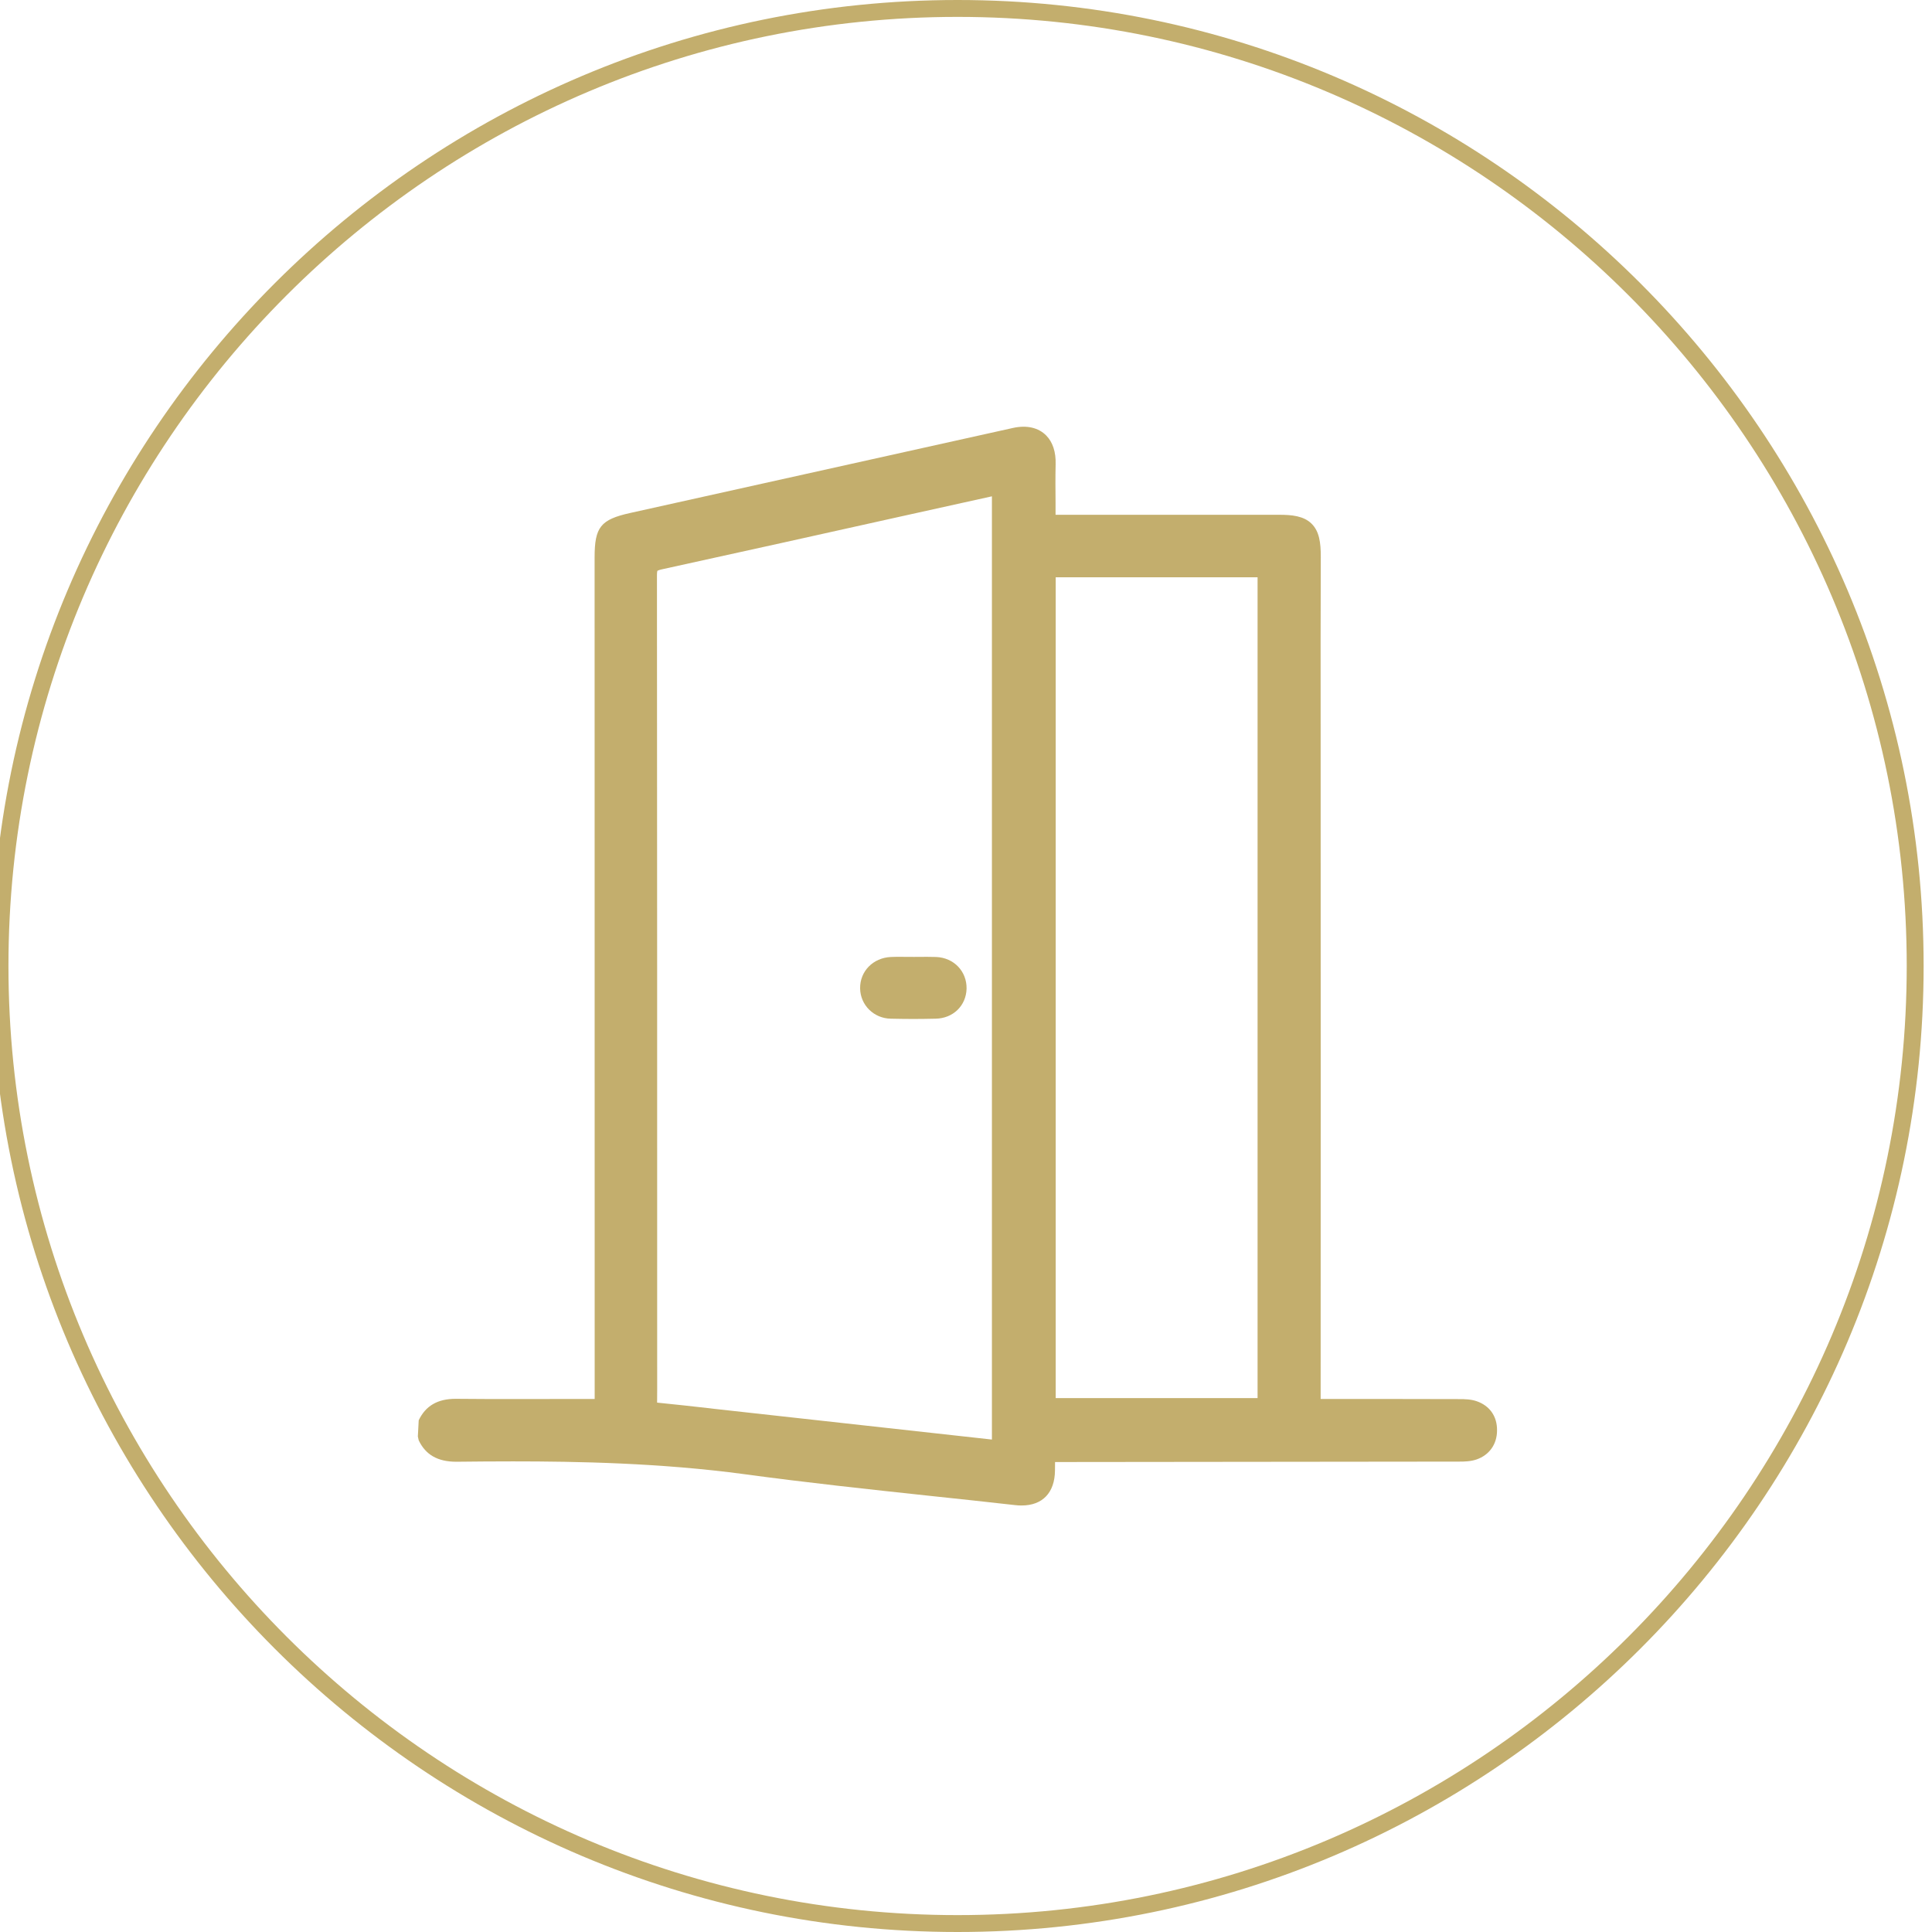
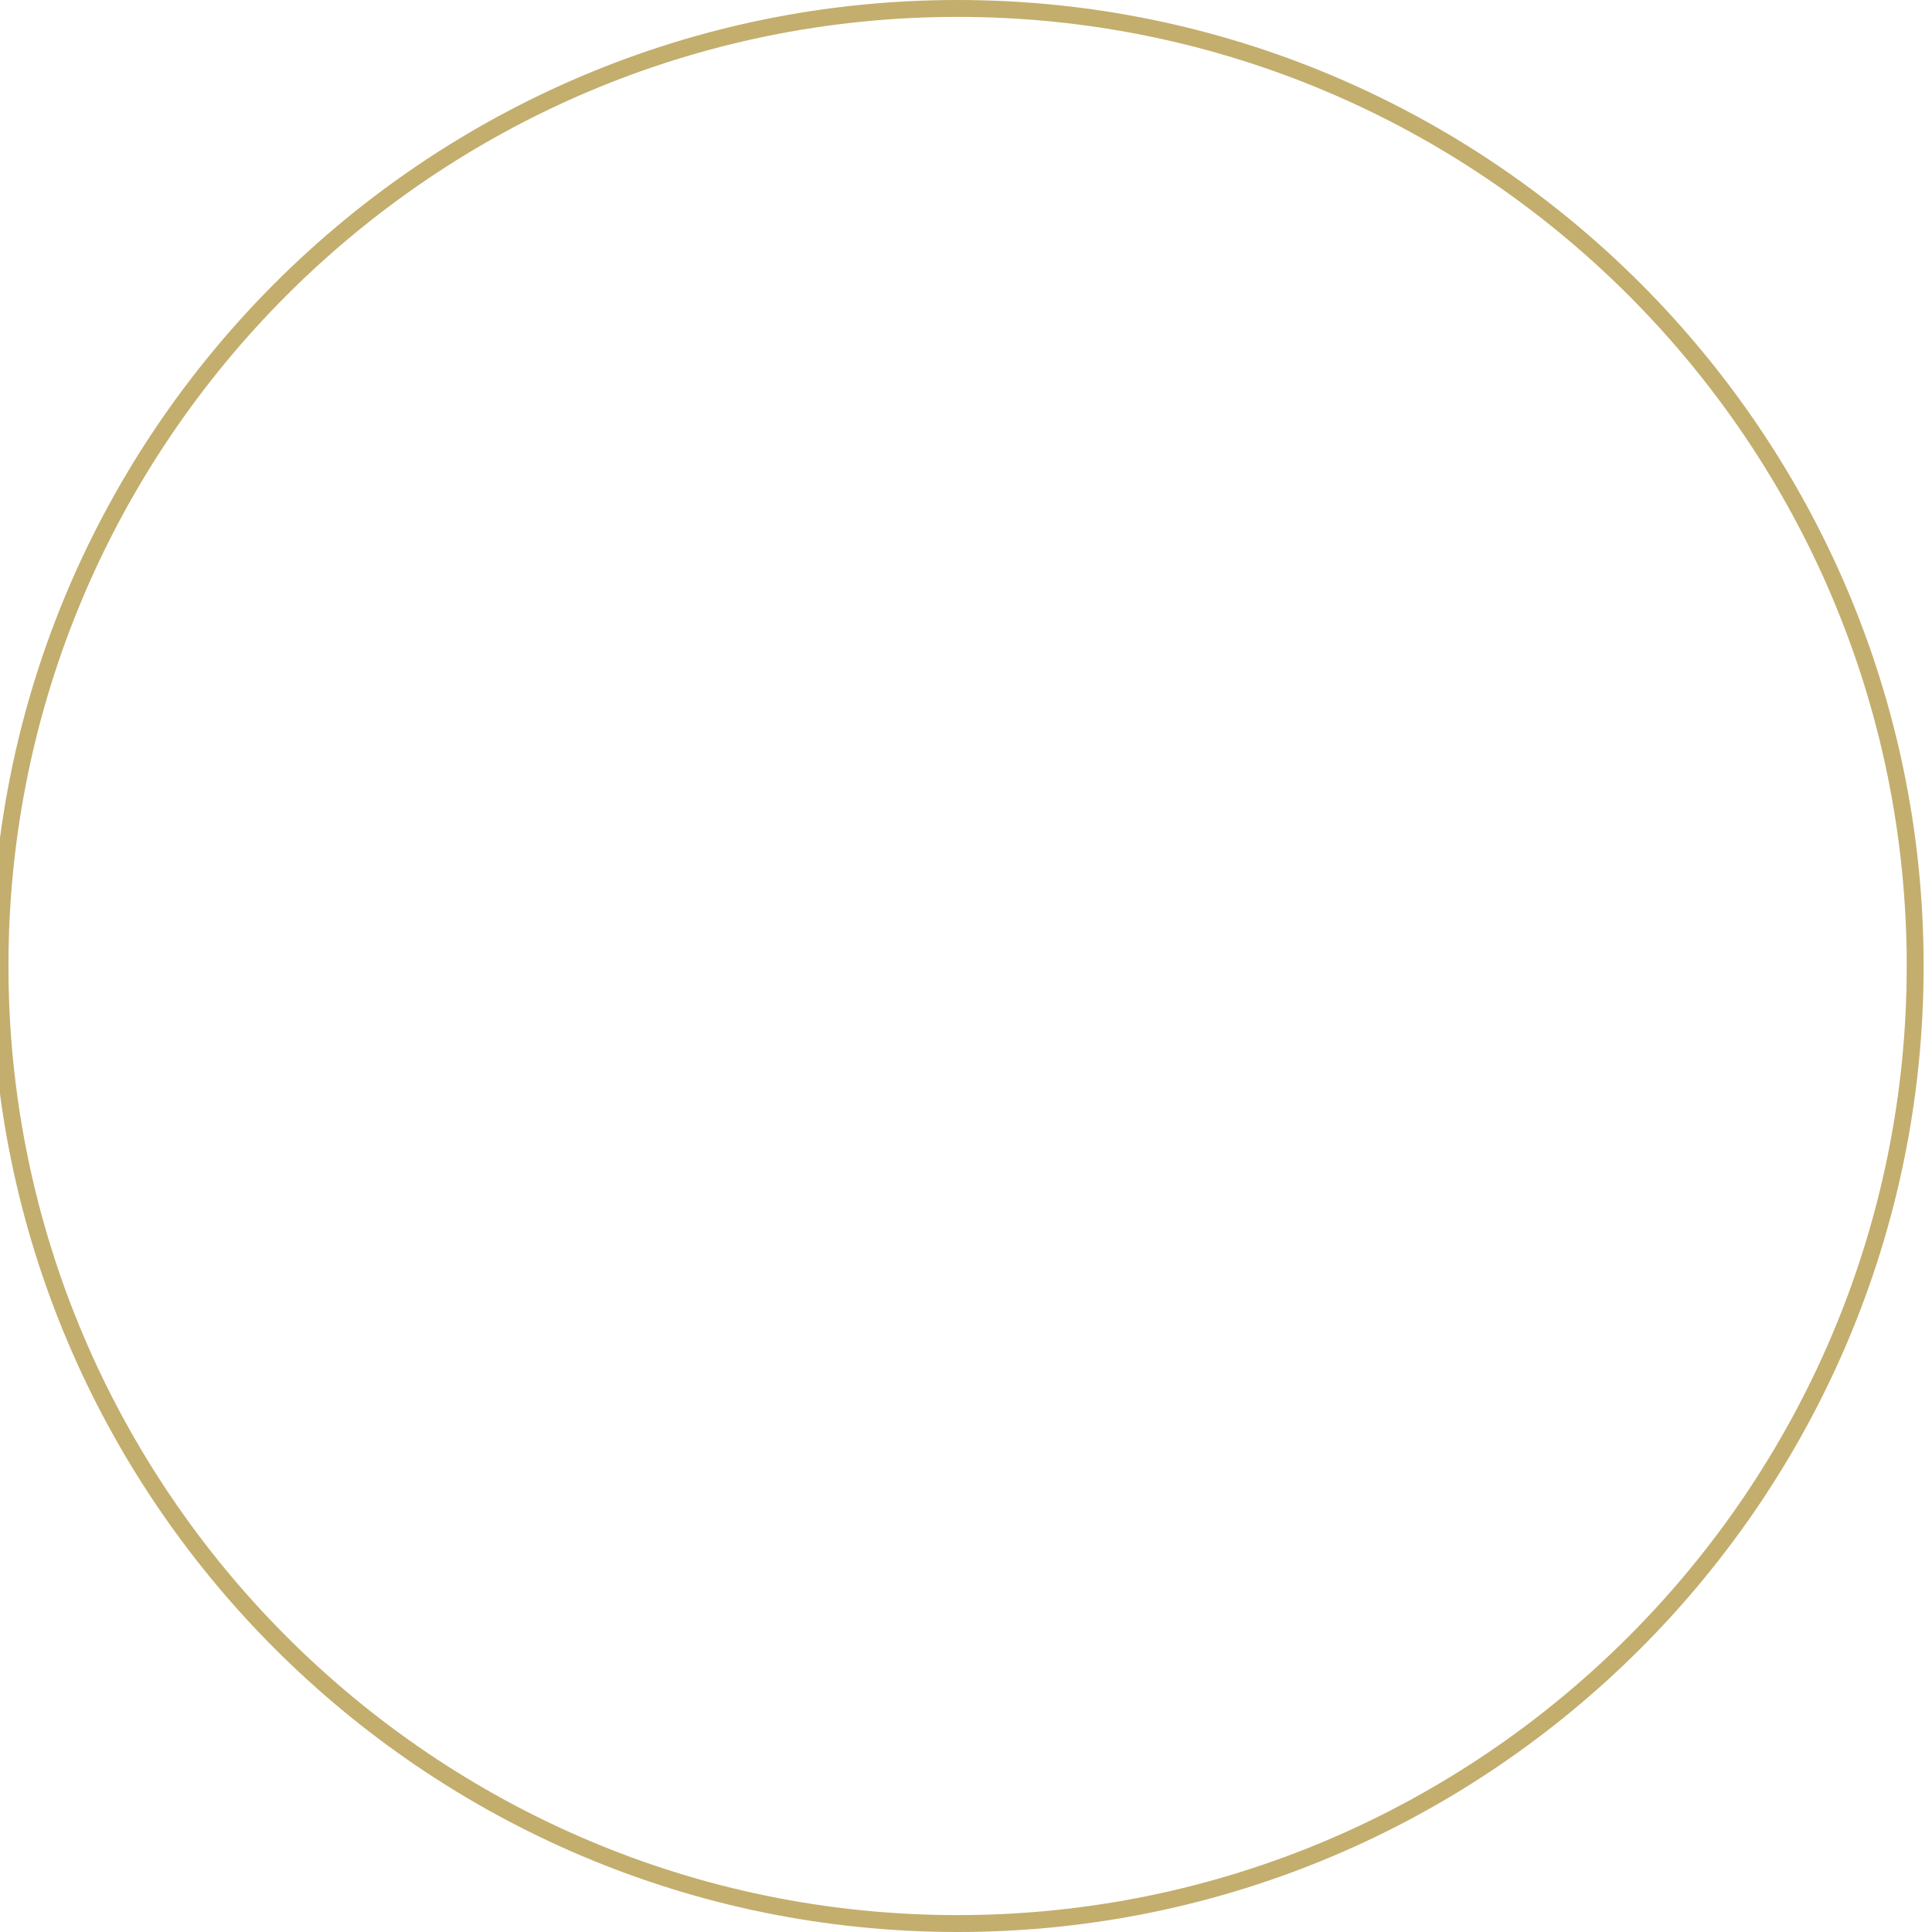
<svg xmlns="http://www.w3.org/2000/svg" version="1.1" id="Layer_1" x="0px" y="0px" width="26.988px" height="26.988px" viewBox="0 0 26.988 26.988" enable-background="new 0 0 26.988 26.988" xml:space="preserve">
  <g>
    <path fill="#C3AE6D" d="M13.376,0C5.935,0-0.118,6.053-0.118,13.493c0,7.441,6.054,13.495,13.494,13.495   c7.441,0,13.495-6.054,13.495-13.495C26.871,6.053,20.817,0,13.376,0z M13.376,26.752c-7.311,0-13.258-5.948-13.258-13.259   c0-7.31,5.947-13.257,13.258-13.257s13.259,5.947,13.259,13.257C26.635,20.803,20.686,26.752,13.376,26.752z" />
-     <path fill="#C3AE6D" d="M20.629,19.574c-0.08-0.028-0.167-0.03-0.241-0.03c-0.631-0.002-1.265-0.002-1.896-0.002h-0.044   l0.001-4.224l-0.001-5.202c-0.001-0.778-0.001-1.556,0.002-2.333c0.001-0.203-0.021-0.36-0.127-0.466   c-0.11-0.111-0.281-0.126-0.449-0.126h-3.129V7.027c-0.002-0.184-0.003-0.364,0.001-0.543c0.005-0.168-0.04-0.307-0.13-0.399   c-0.108-0.111-0.272-0.15-0.466-0.107L8.802,7.166C8.39,7.258,8.306,7.362,8.306,7.787l0.001,11.755L7.18,19.543   c-0.269,0-0.537,0-0.816-0.003c-0.251,0-0.419,0.098-0.515,0.3l-0.012,0.226l0.012,0.054c0.096,0.201,0.264,0.299,0.525,0.299   c0.265-0.003,0.529-0.005,0.793-0.005c0.89,0,2.061,0.021,3.233,0.179c0.859,0.117,1.737,0.211,2.585,0.302   c0.399,0.042,0.798,0.085,1.197,0.13c0.031,0.004,0.062,0.005,0.089,0.005c0.293,0,0.463-0.179,0.466-0.489   c0.001-0.039,0.001-0.079,0.001-0.118l5.647-0.006c0.073,0,0.158-0.002,0.241-0.03c0.179-0.062,0.286-0.214,0.286-0.405   C20.915,19.786,20.81,19.637,20.629,19.574z M17.567,8.064V19.53h-2.82V8.064H17.567z M9.177,8.037   c0-0.049,0.006-0.063,0.006-0.063c0.001,0,0.013-0.01,0.063-0.021c1.102-0.241,2.203-0.486,3.304-0.731l1.306-0.289v13.176   l-3.87-0.428l-0.065-0.008c-0.245-0.027-0.487-0.055-0.742-0.08C9.181,19.462,9.18,19.332,9.18,19.2v-0.102   C9.18,15.411,9.18,11.724,9.177,8.037z" />
-     <path fill="#C3AE6D" d="M12.443,14.23c0.105,0.002,0.21,0.004,0.314,0.004c0.104,0,0.208-0.002,0.312-0.004   c0.244-0.004,0.426-0.18,0.433-0.418c0.005-0.243-0.177-0.434-0.426-0.444c-0.042-0.001-0.084-0.002-0.126-0.002l-0.182,0.001   l-0.19-0.001c-0.044,0-0.088,0-0.132,0.002c-0.25,0.011-0.435,0.2-0.431,0.44C12.019,14.041,12.207,14.226,12.443,14.23z" />
  </g>
</svg>